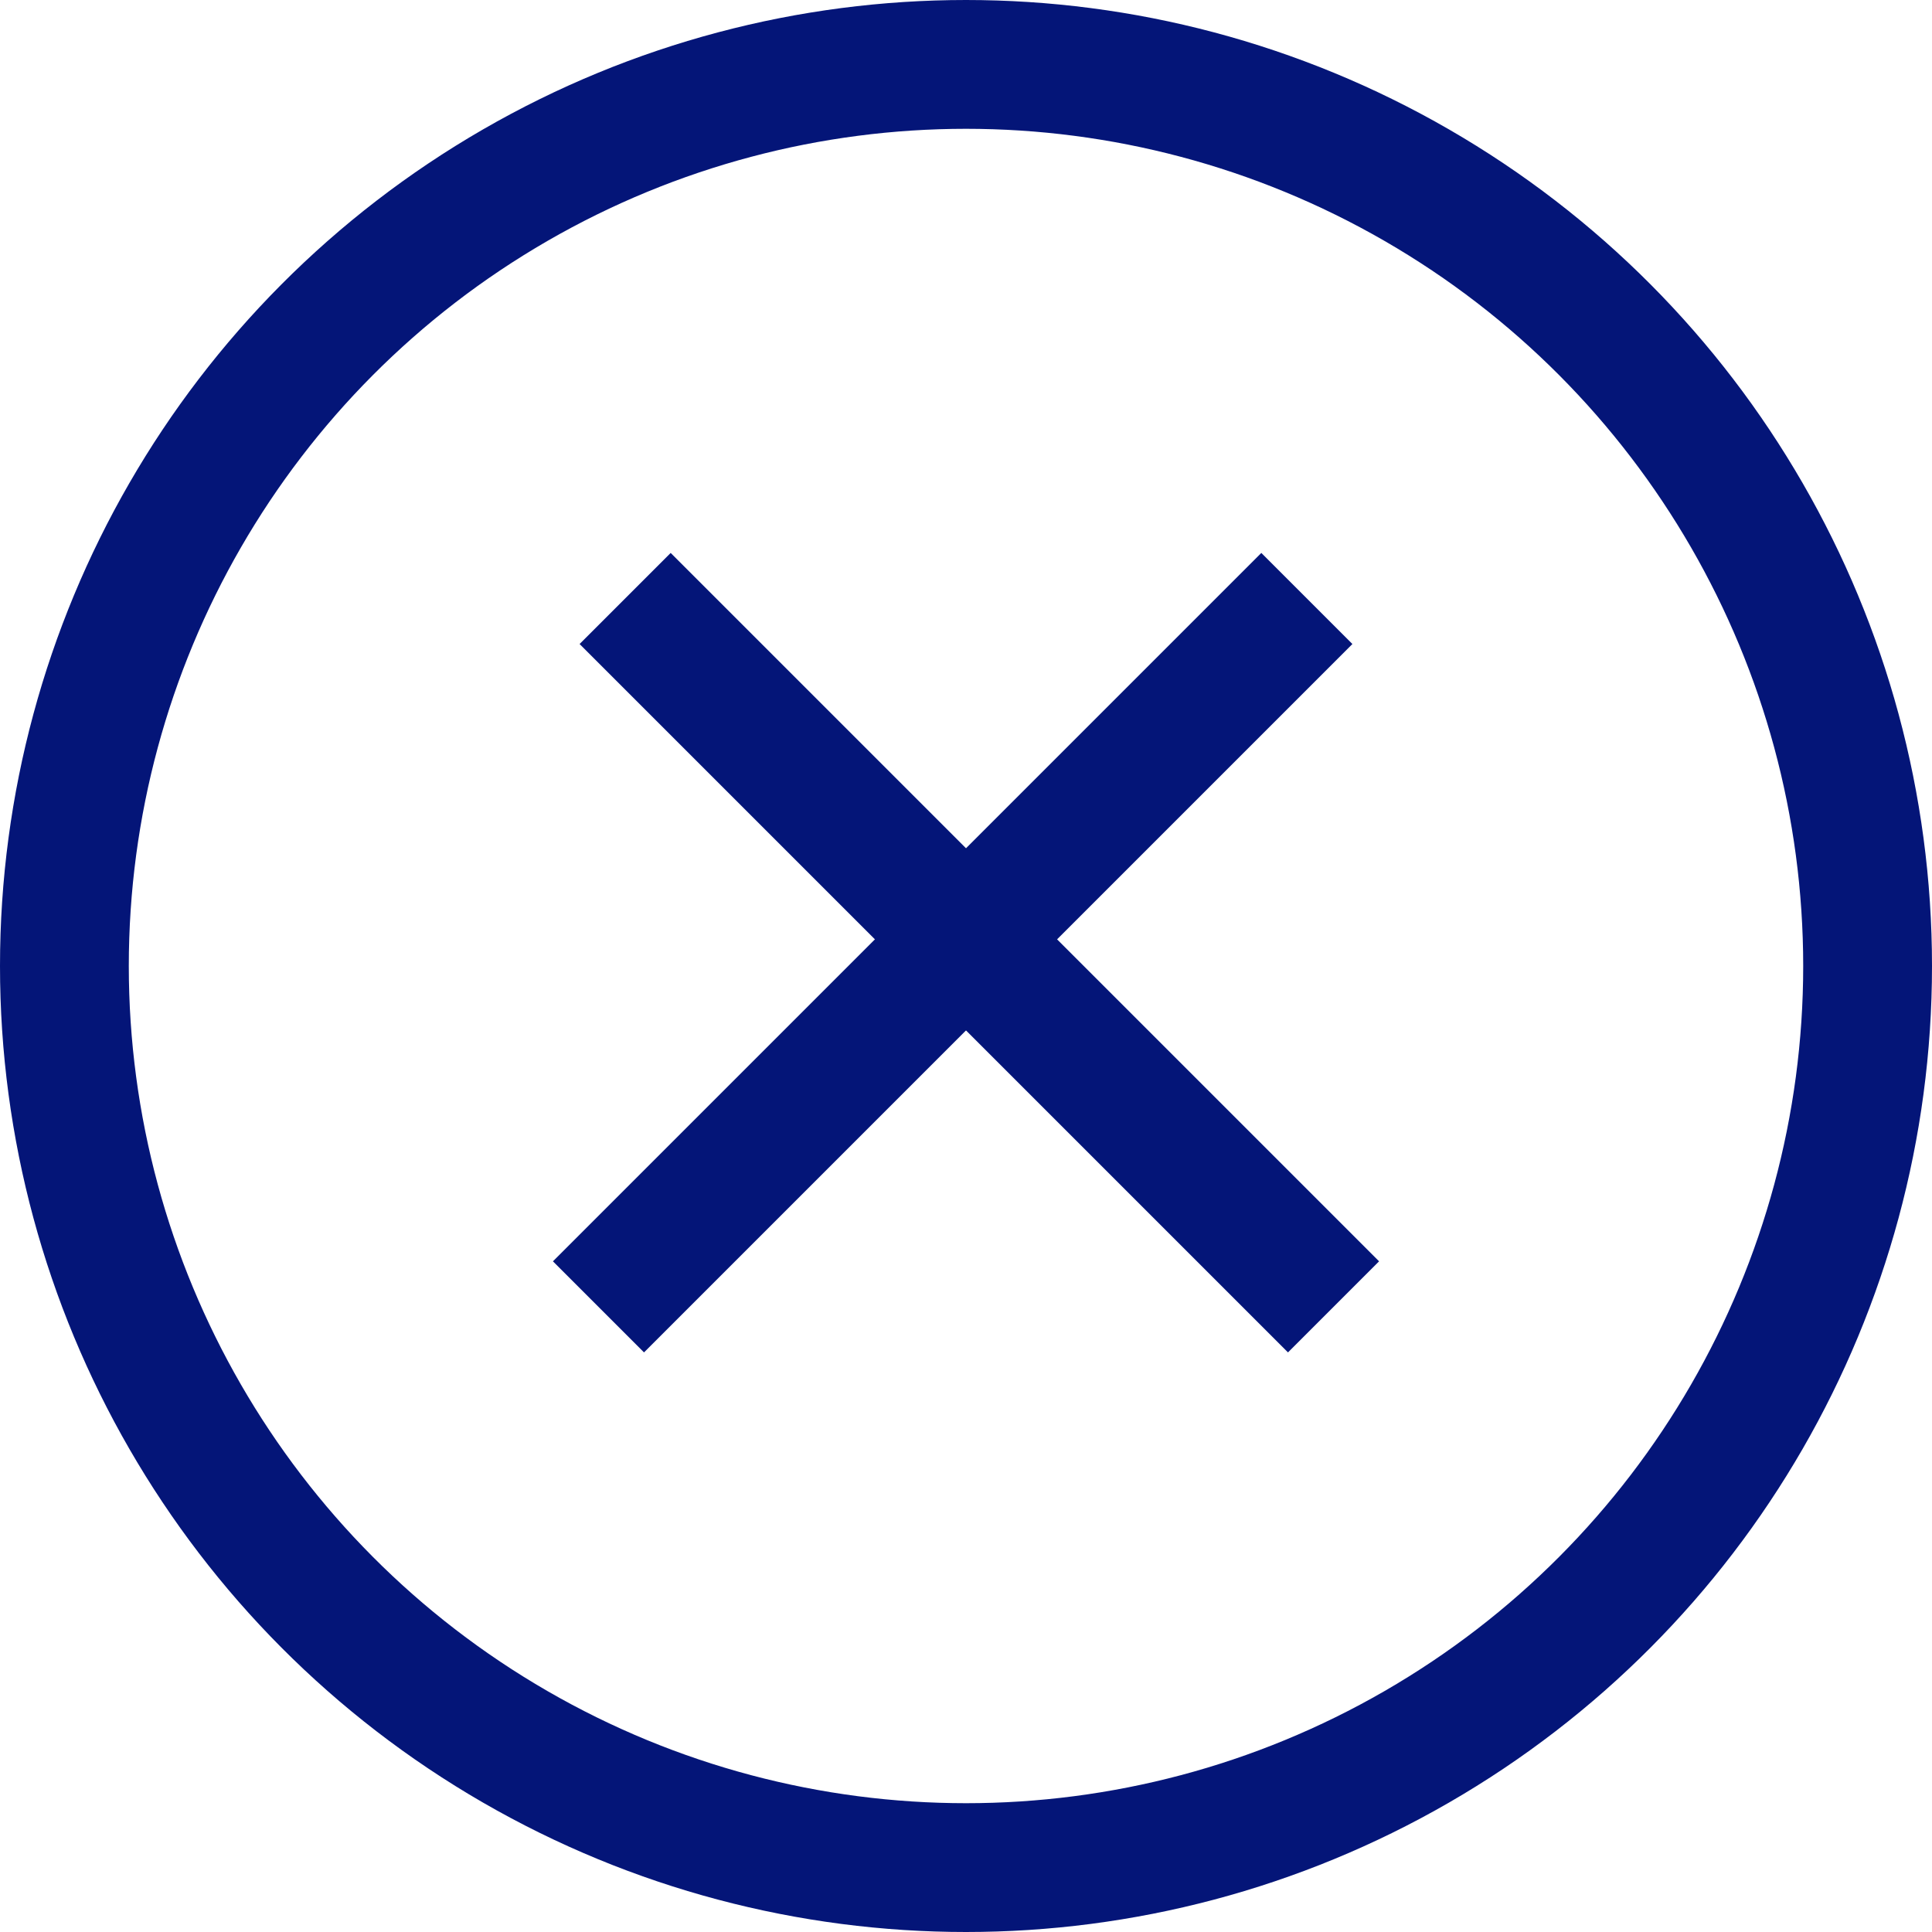
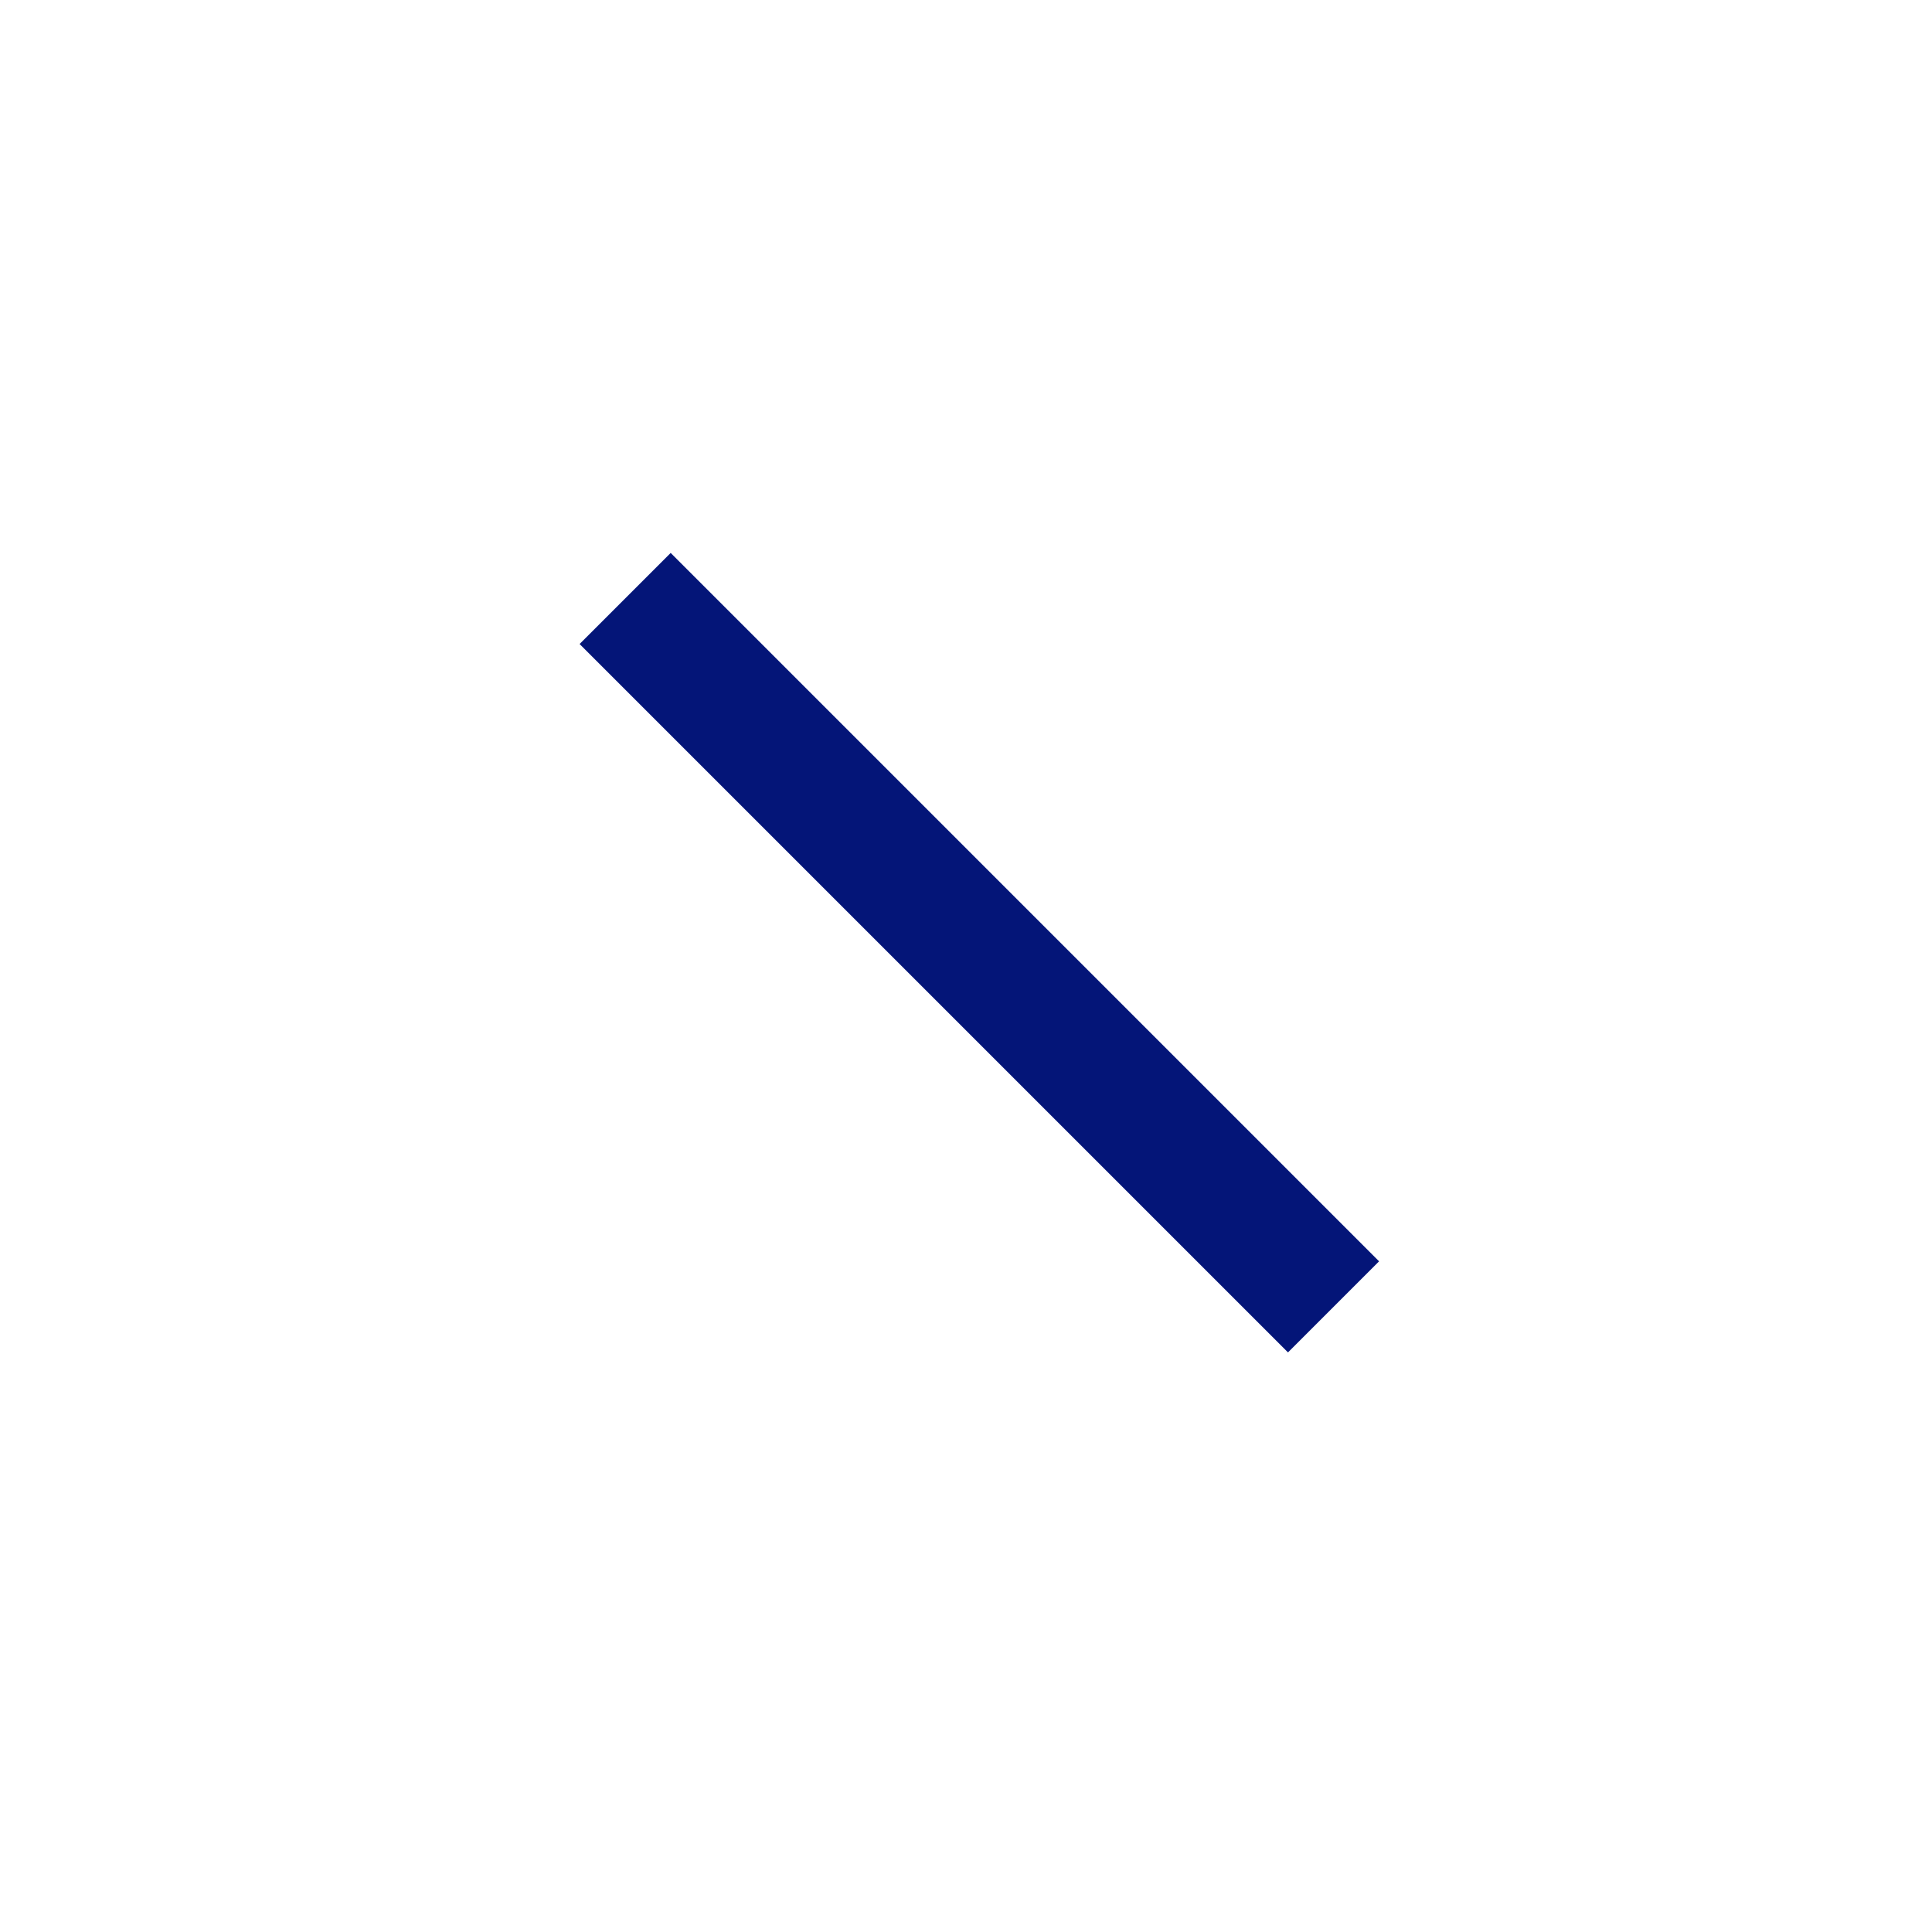
<svg xmlns="http://www.w3.org/2000/svg" width="30" height="30" viewBox="0 0 30 30" fill="none">
-   <circle cx="15" cy="15" r="14" stroke="#041578" stroke-width="2" />
  <line x1="9.707" y1="9.293" x2="20.707" y2="20.293" stroke="#041578" stroke-width="2" />
-   <line x1="9.293" y1="20.293" x2="20.293" y2="9.293" stroke="#041578" stroke-width="2" />
</svg>